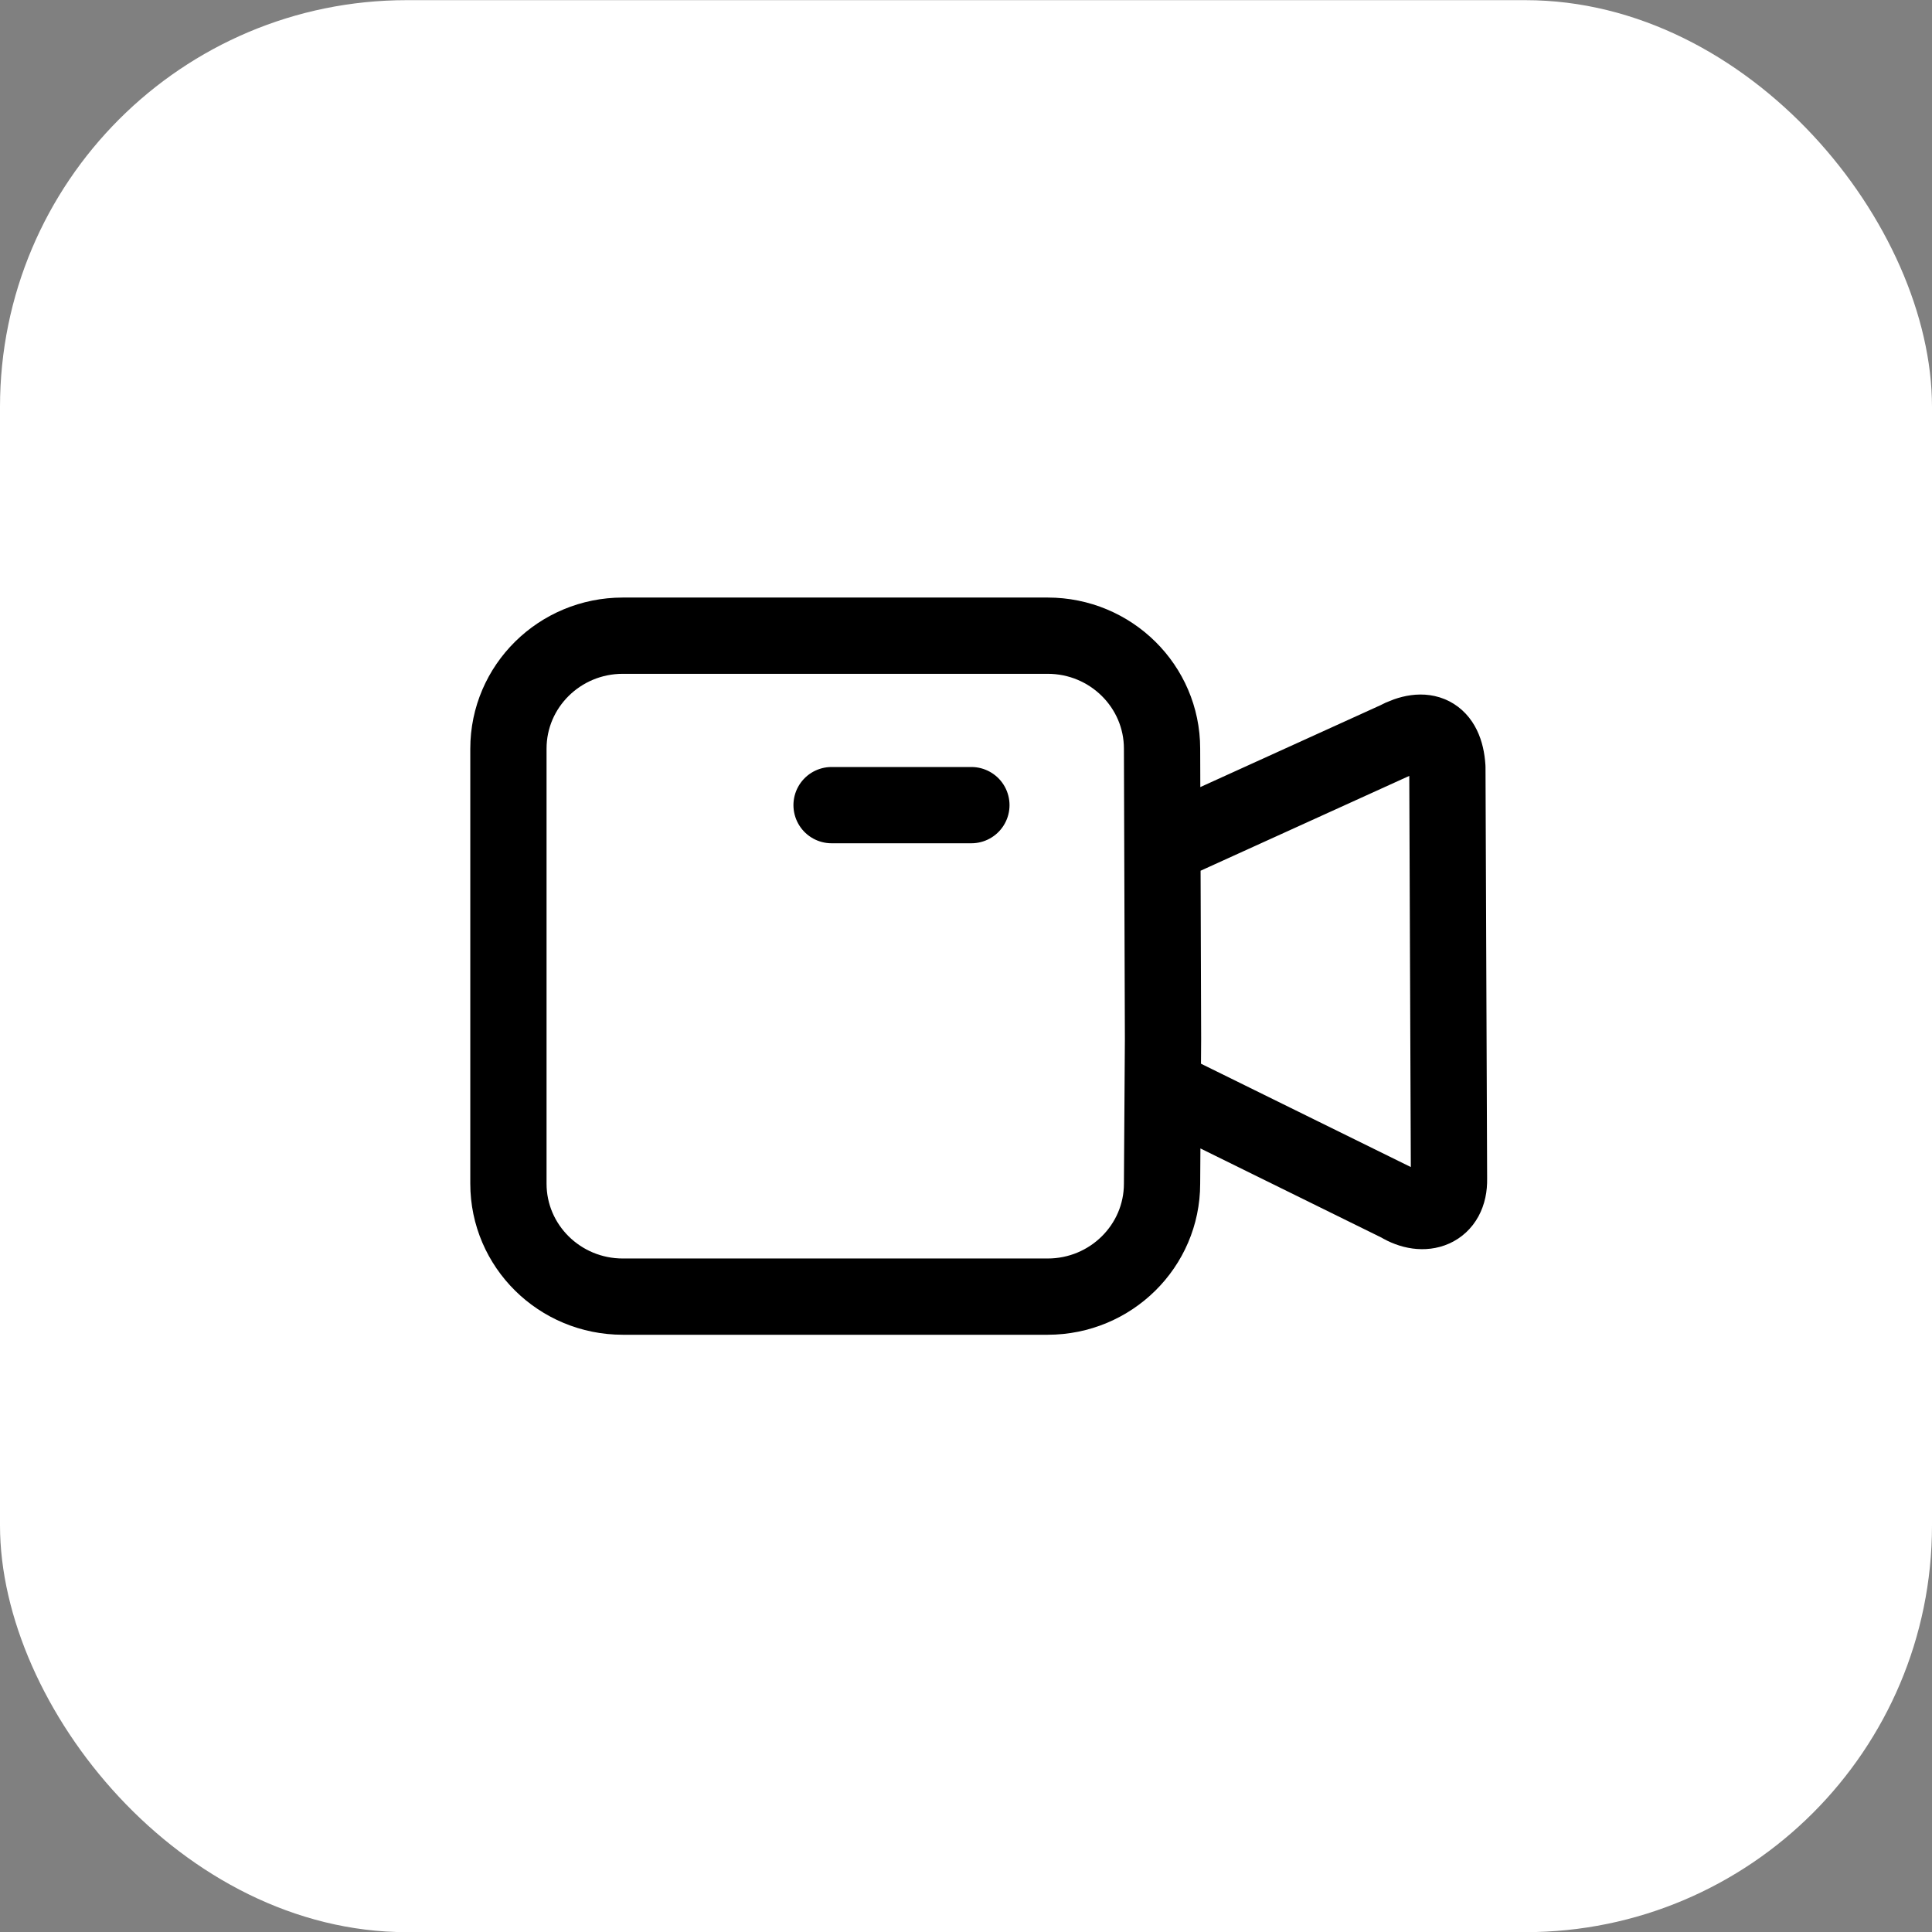
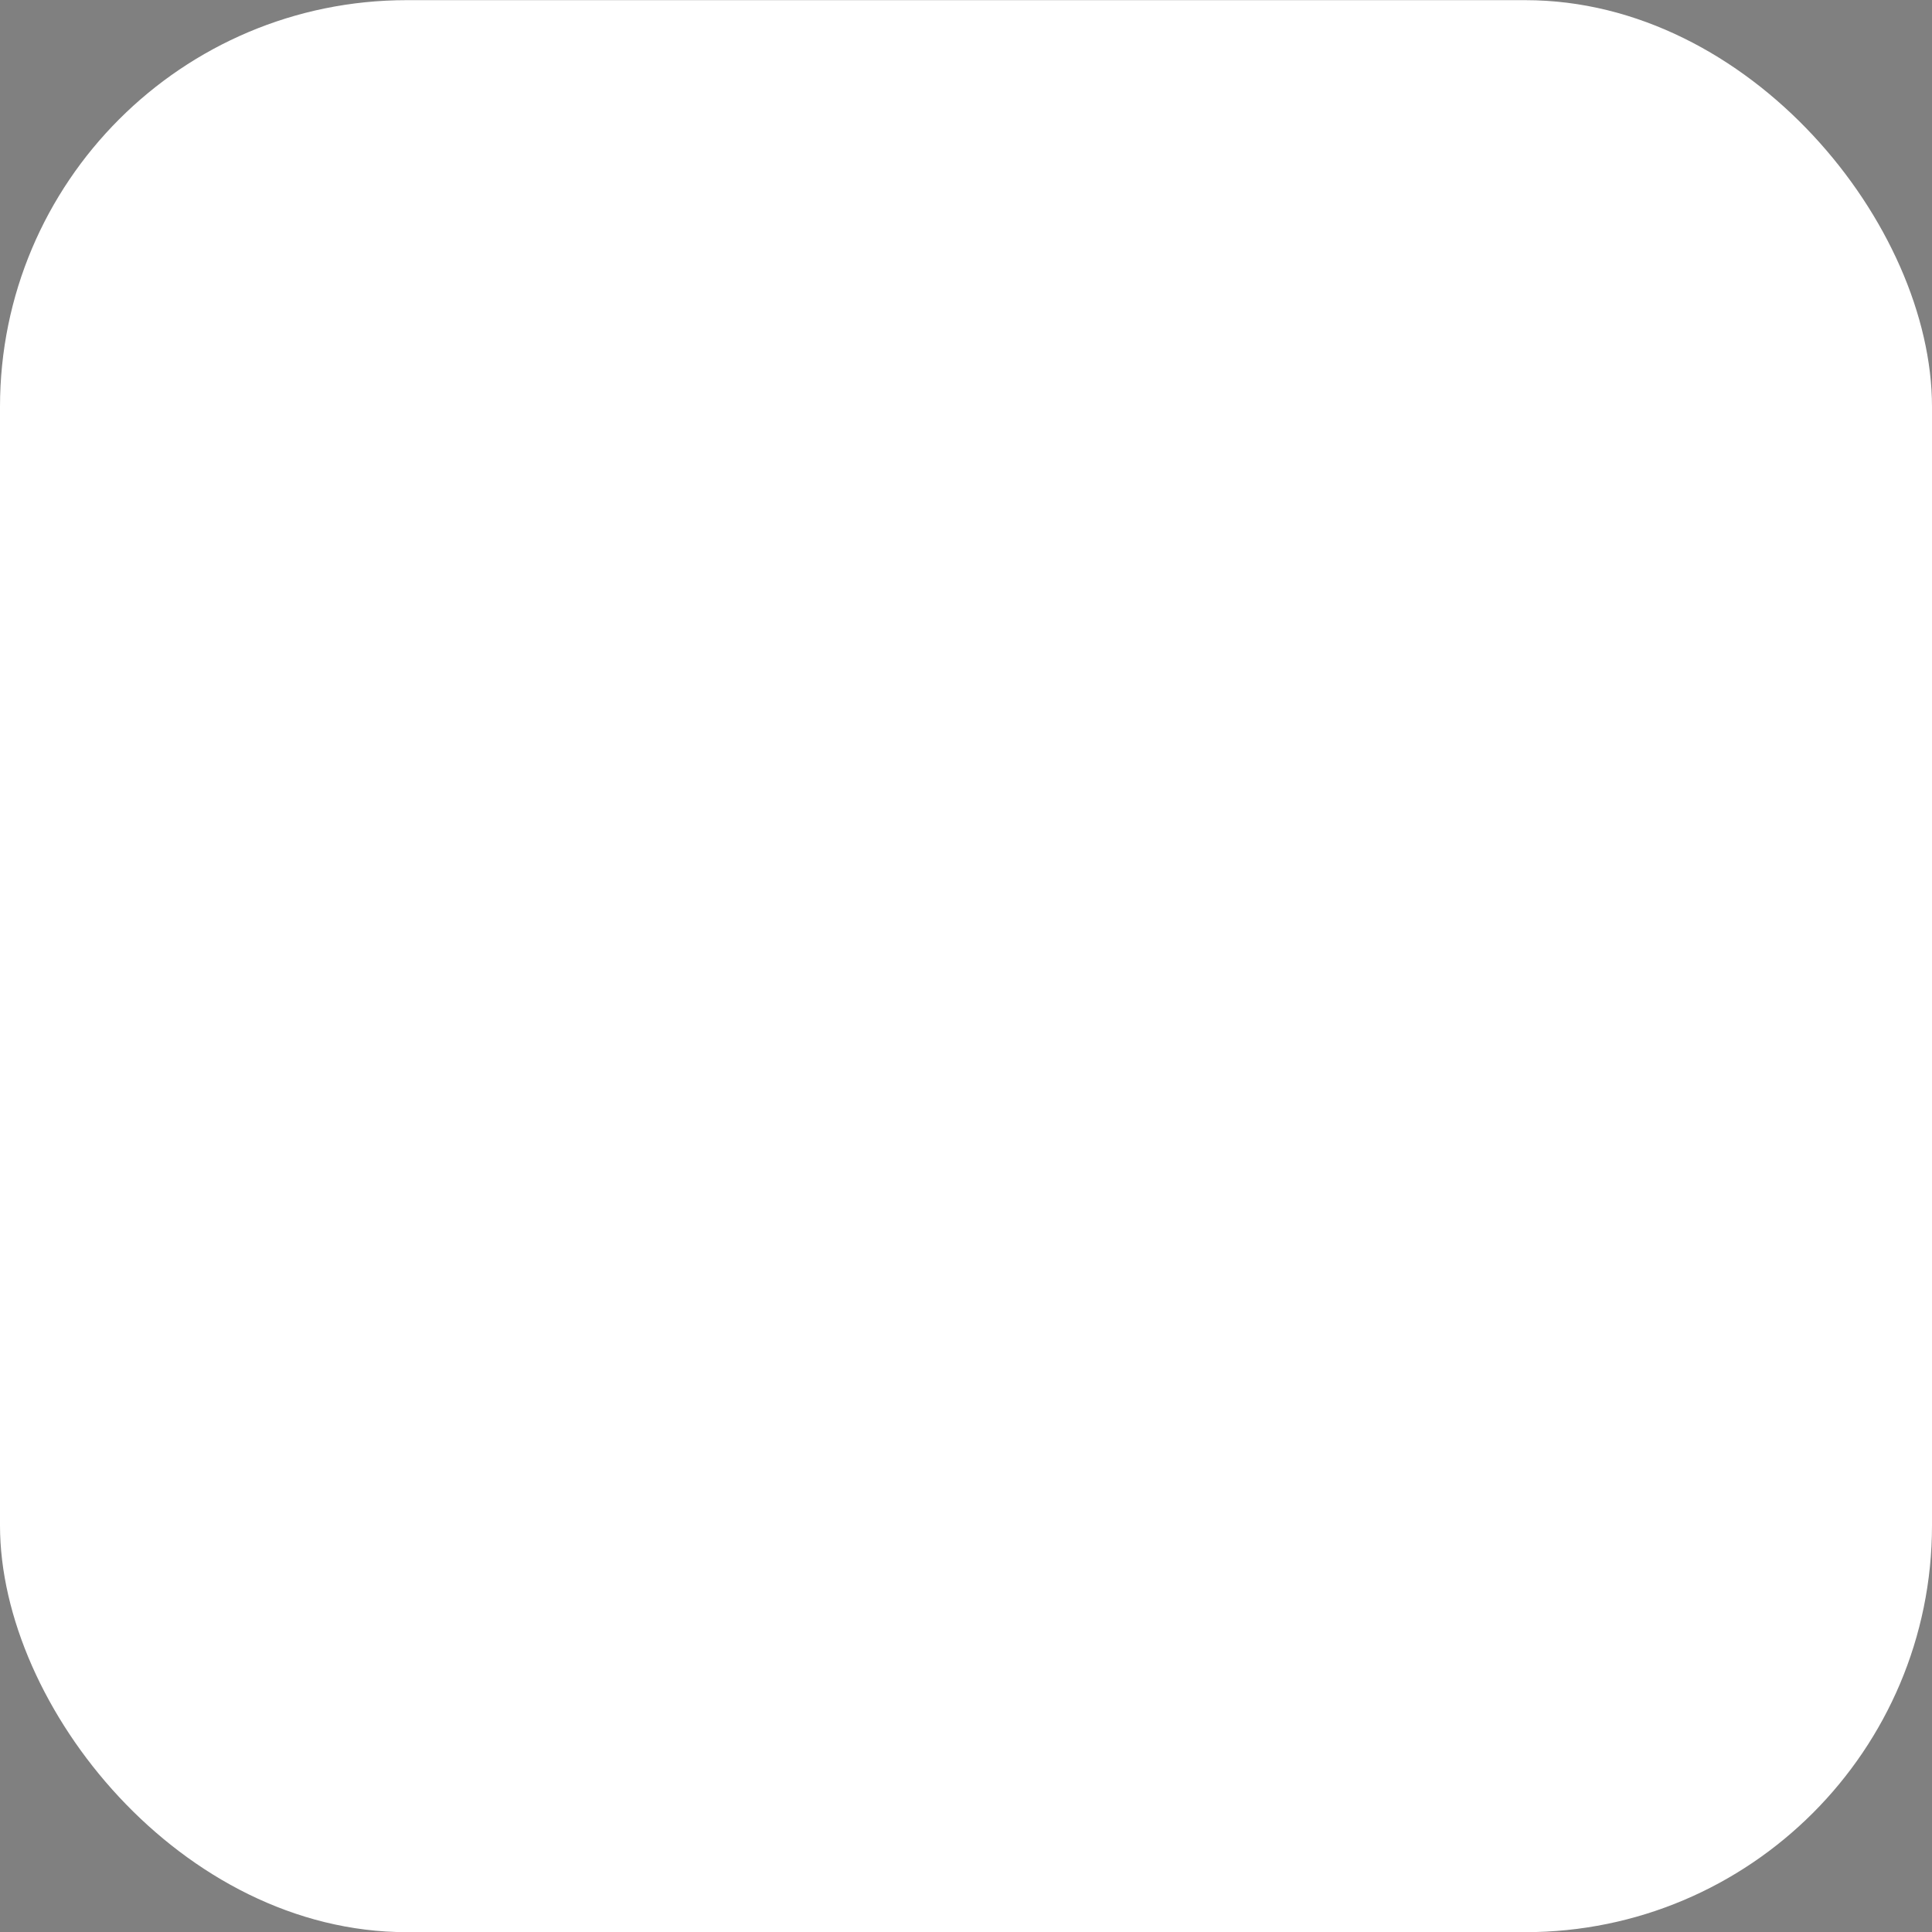
<svg xmlns="http://www.w3.org/2000/svg" width="38" height="38" viewBox="0 0 38 38" fill="none">
  <rect x="0" y="0" width="38" height="38" fill="#808080" stroke="none" />
  <rect y="0.003" width="38" height="38" rx="8" fill="white" />
-   <path d="M19.106 15.836H16.356M22.875 21.39L27.525 23.68C28.007 23.974 28.513 23.801 28.5 23.189L28.468 15.094C28.426 14.43 28.034 14.248 27.457 14.556L22.862 16.644M12.25 25.503H20.606C21.848 25.503 22.856 24.508 22.856 23.281L22.875 20.431L22.856 14.725C22.856 13.498 21.848 12.503 20.606 12.503H12.25C11.007 12.503 10 13.498 10 14.725V23.281C10 24.508 11.007 25.503 12.25 25.503Z" stroke="black" stroke-width="1.5" stroke-linecap="round" stroke-linejoin="round" />
</svg>